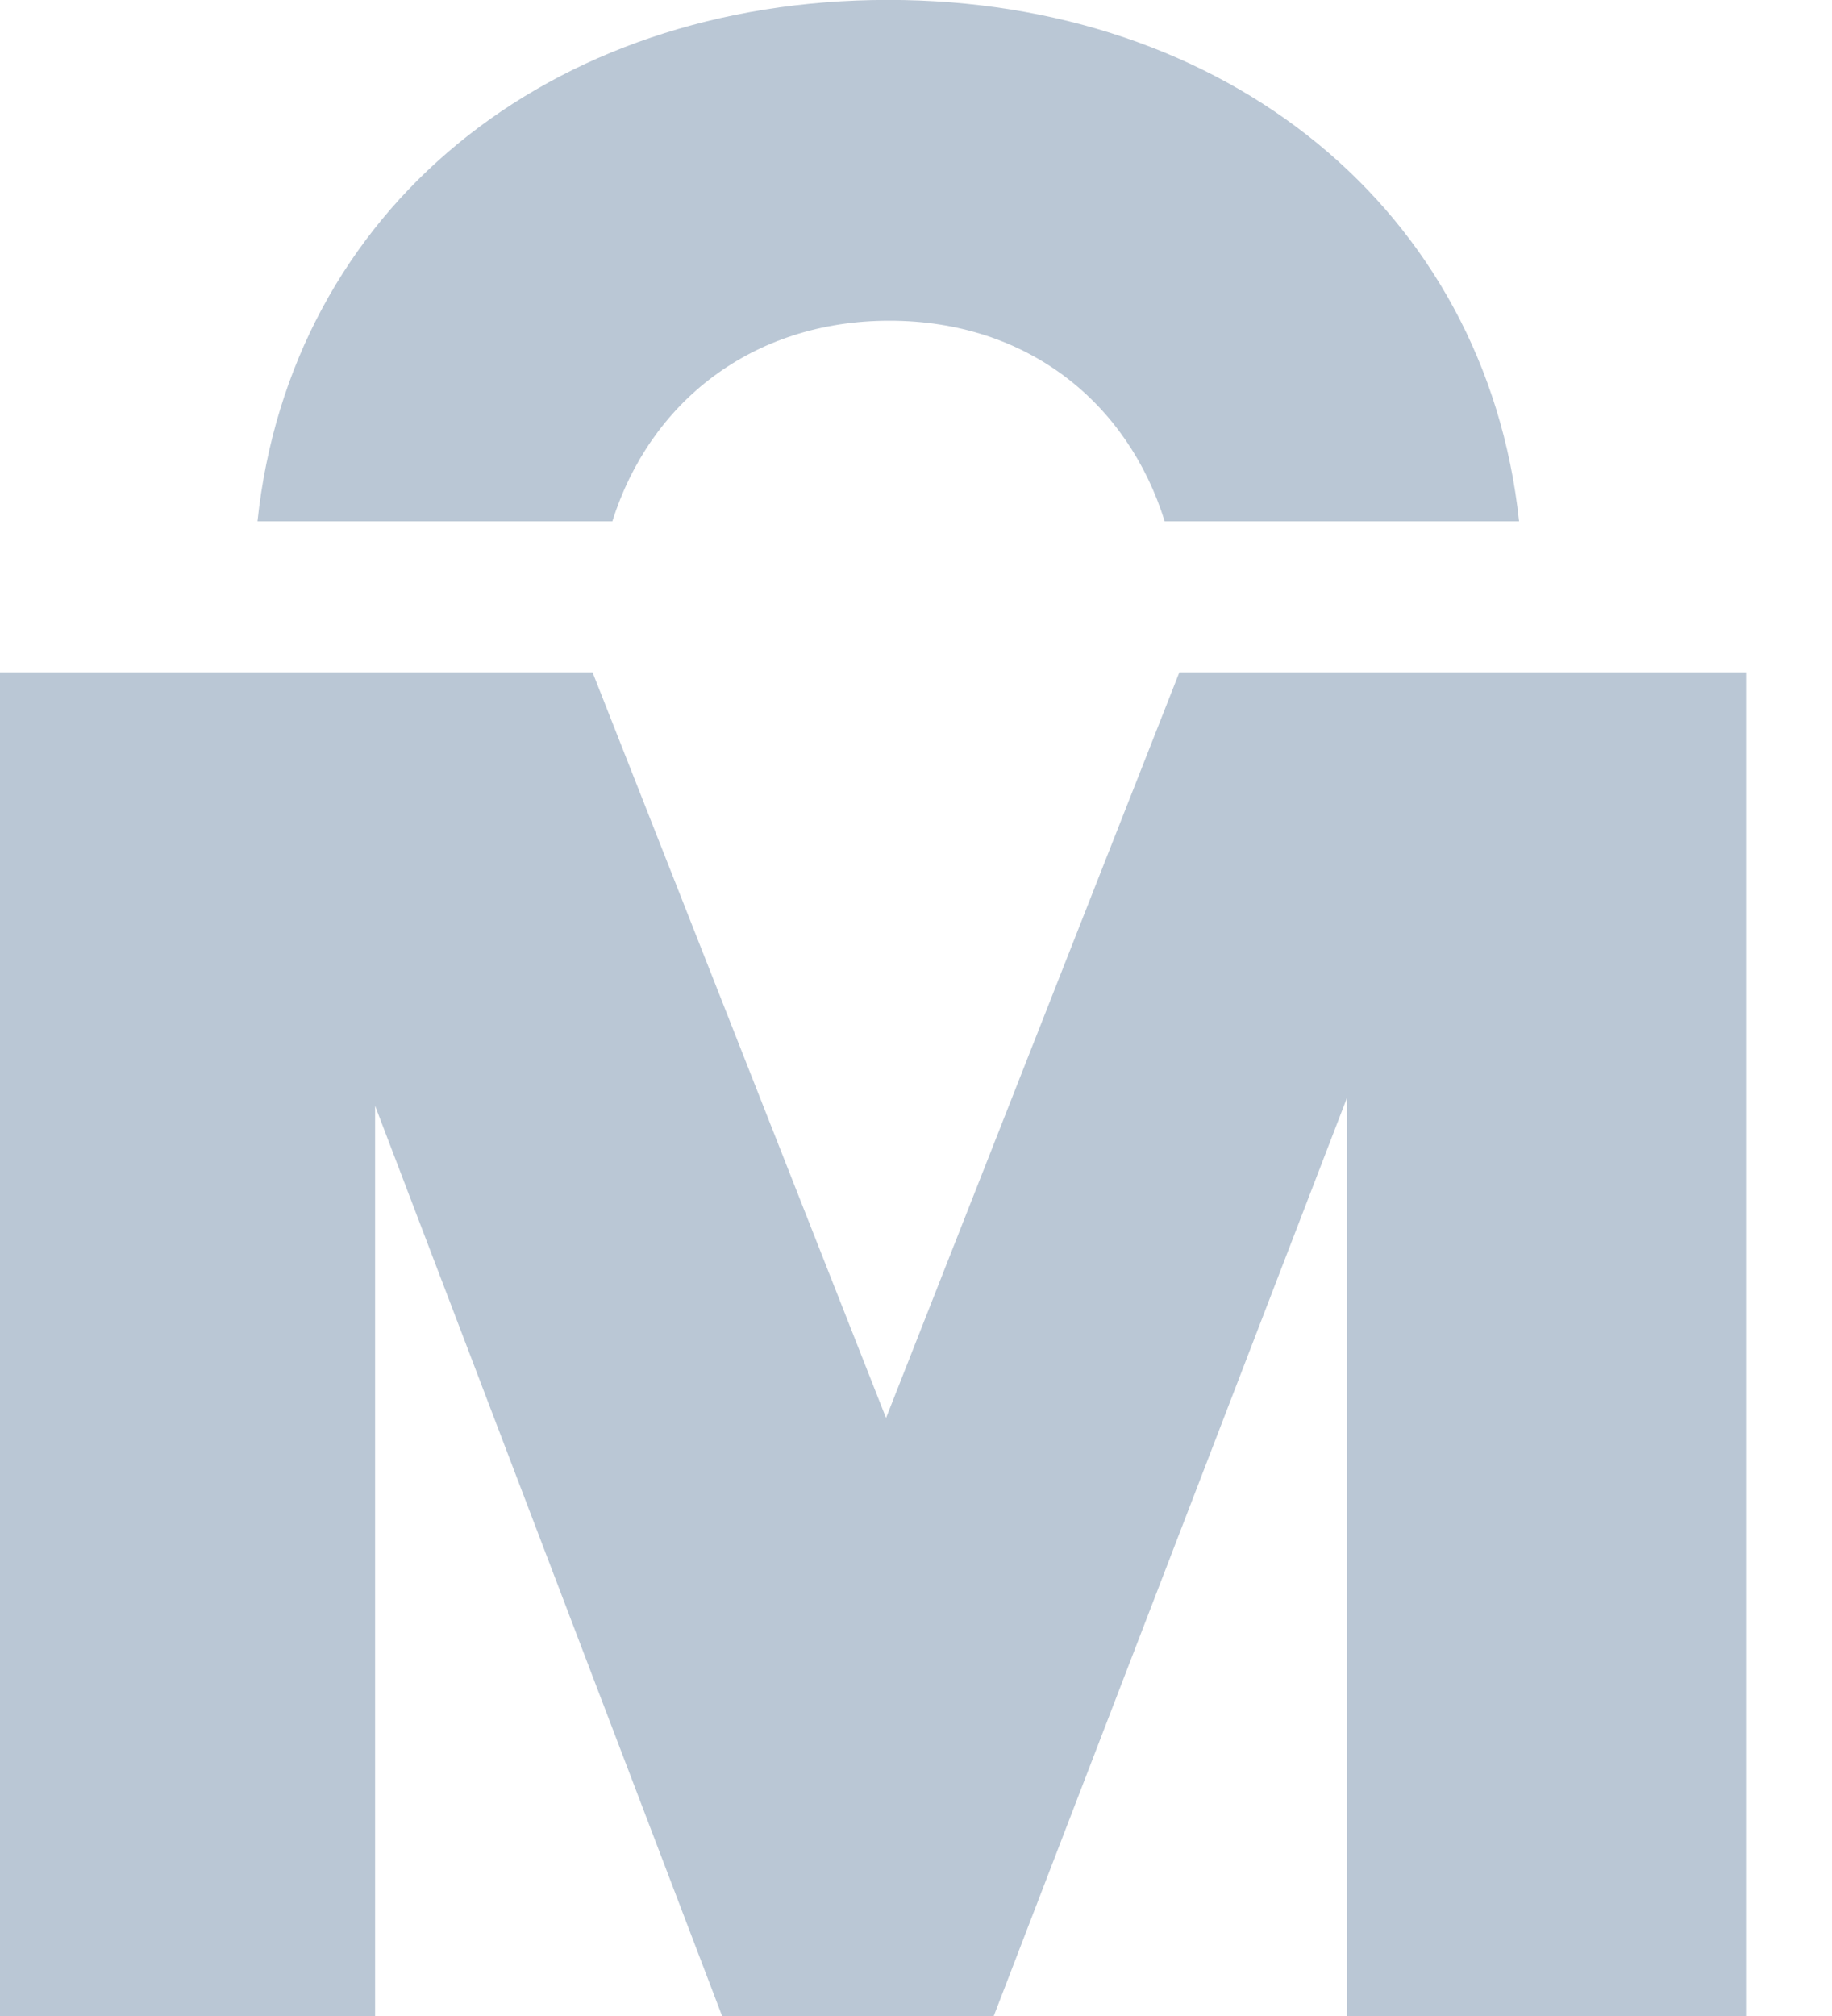
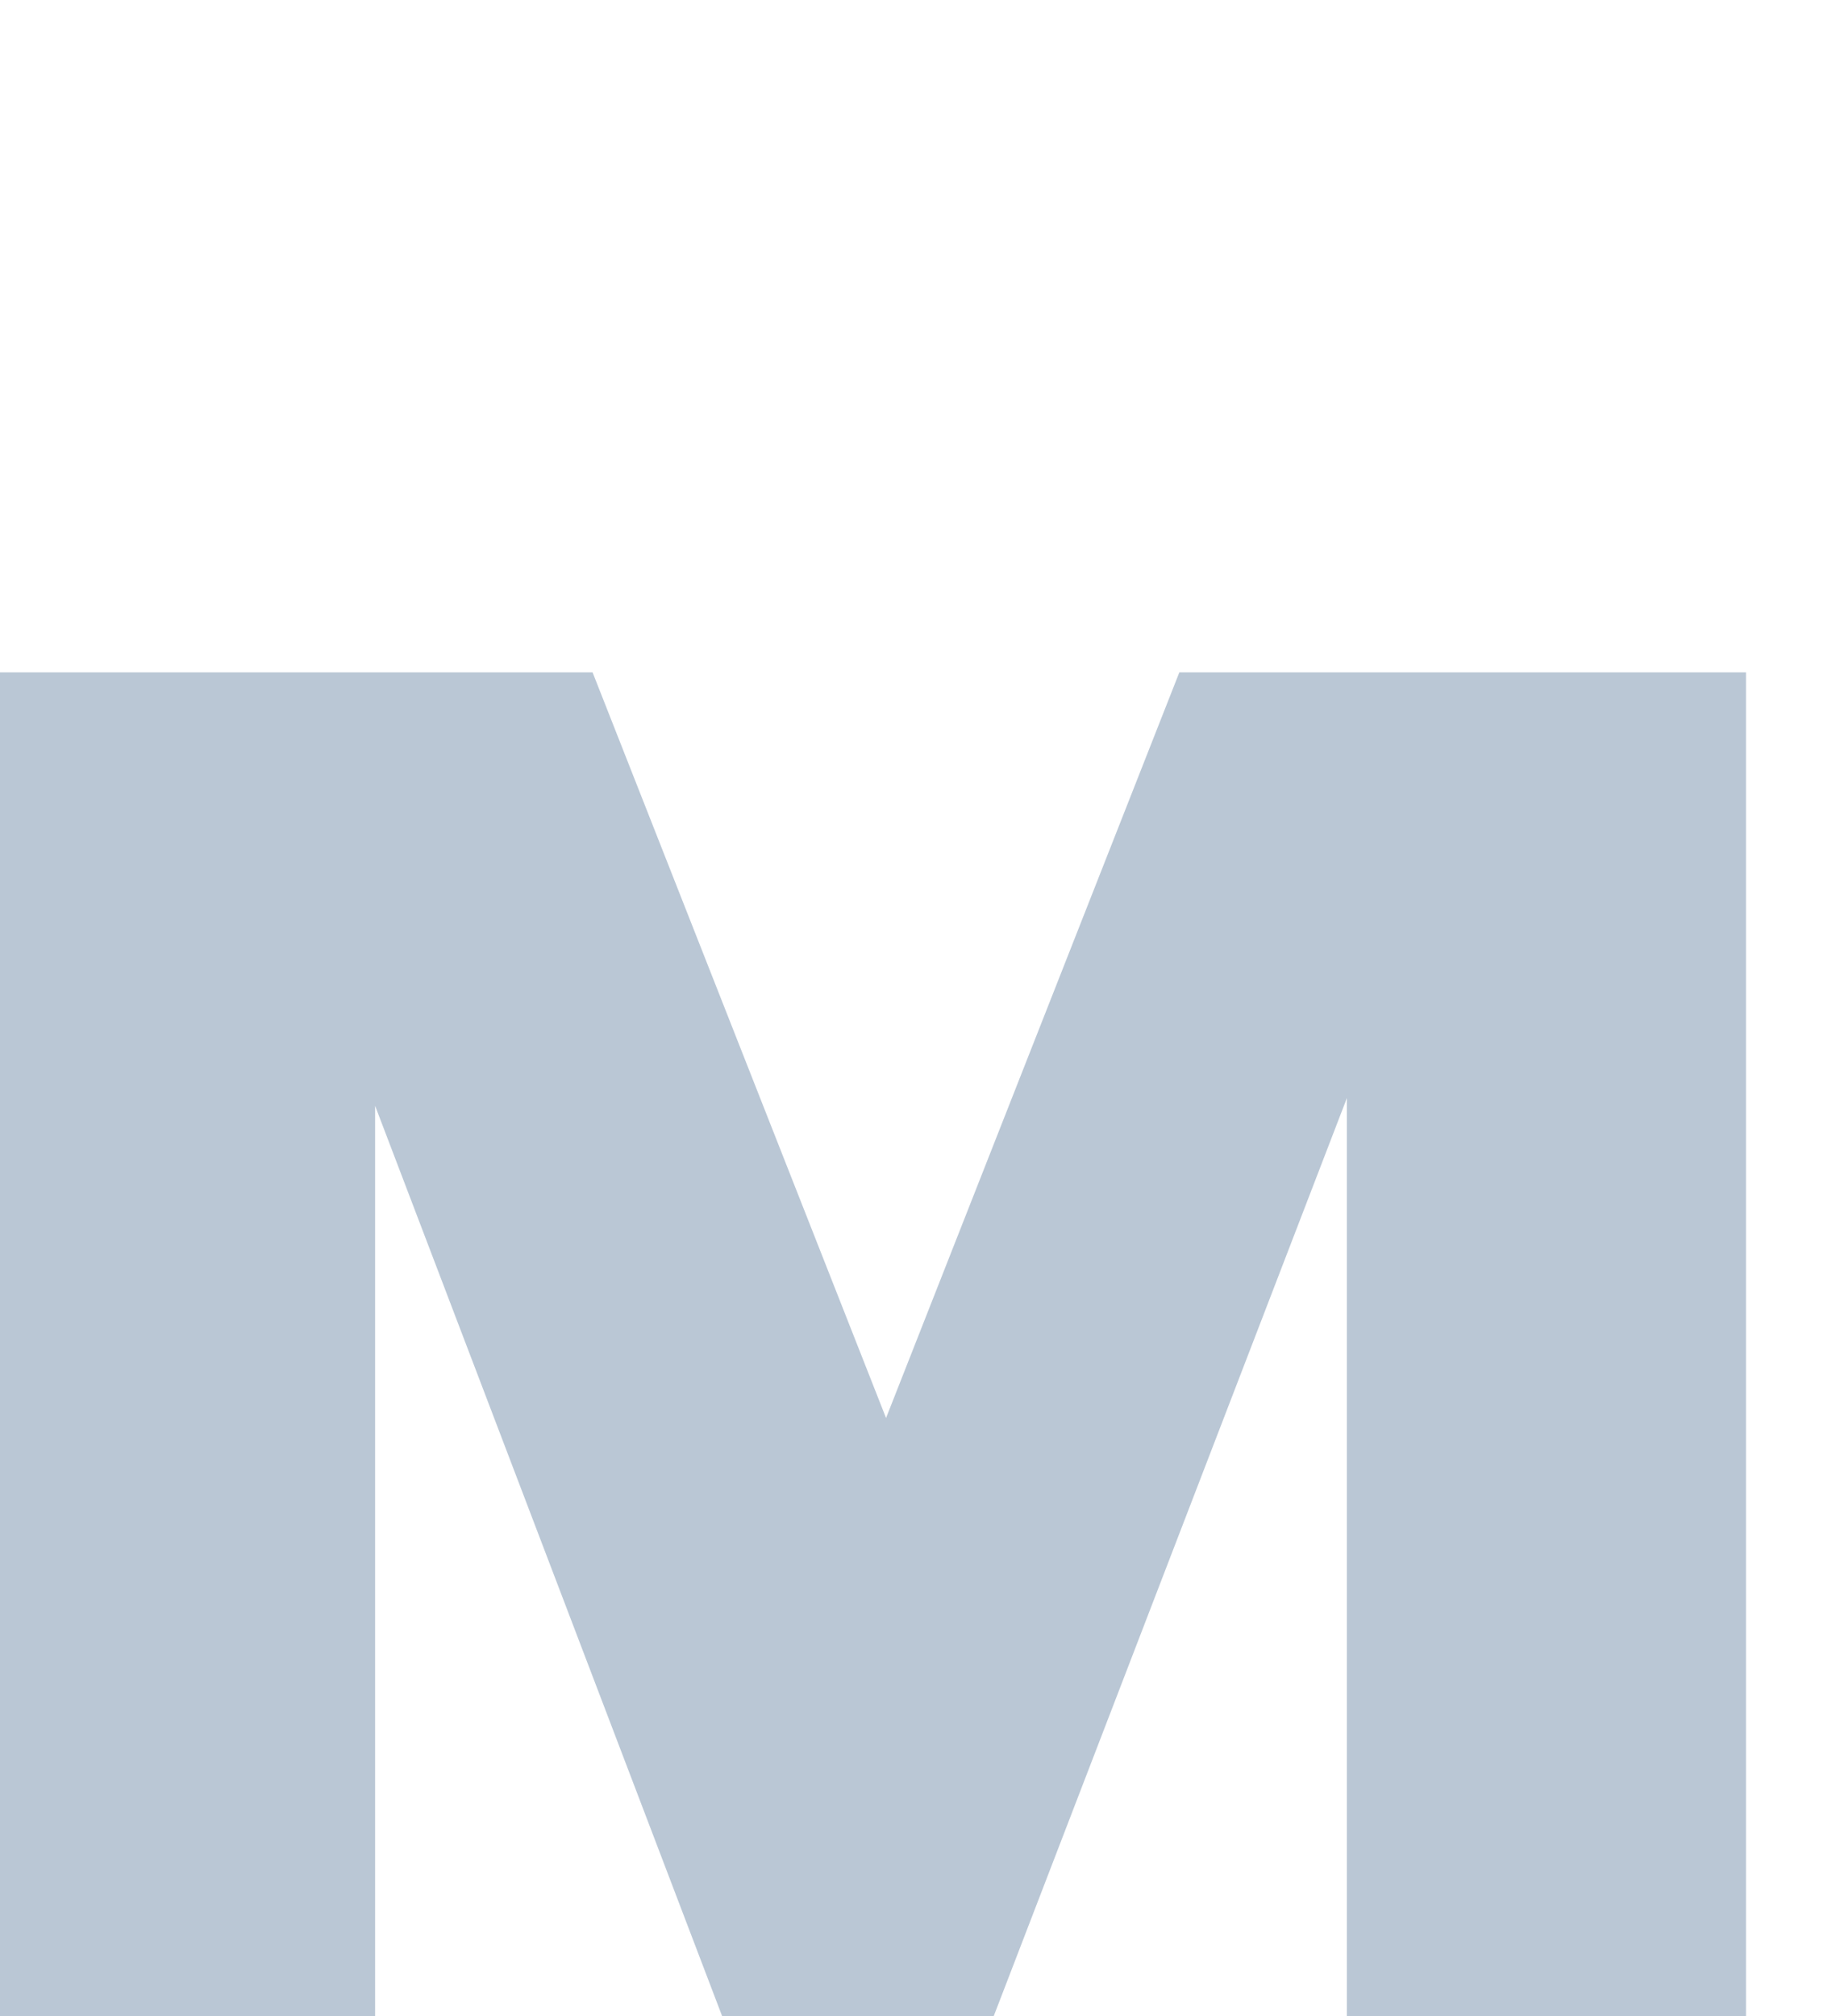
<svg xmlns="http://www.w3.org/2000/svg" width="20" height="22" viewBox="0 0 20 22" fill="none">
  <g clip-path="url(#clip0_2846_5422)">
    <path fill-rule="evenodd" clip-rule="evenodd" d="M12.875 7.337L9.673 15.474L6.469 7.337H0V22H4.095V12.067L7.883 22H10.849L14.704 11.983V22H19.061V7.337H12.875Z" fill="#BAC7D5" />
-     <path fill-rule="evenodd" clip-rule="evenodd" d="M9.697 -0.001C5.988 -0.001 3.172 2.287 2.811 5.689H6.685C7.093 4.393 8.208 3.5 9.71 3.5C11.214 3.5 12.311 4.393 12.715 5.689H16.584C16.22 2.287 13.384 -0.001 9.697 -0.001Z" fill="#BAC7D5" />
  </g>
  <defs>
    <clipPath id="clip0_2846_5422">
      <rect width="19.061" height="22.001" fill="white" transform="translate(0 -0.001)" />
    </clipPath>
  </defs>
</svg>